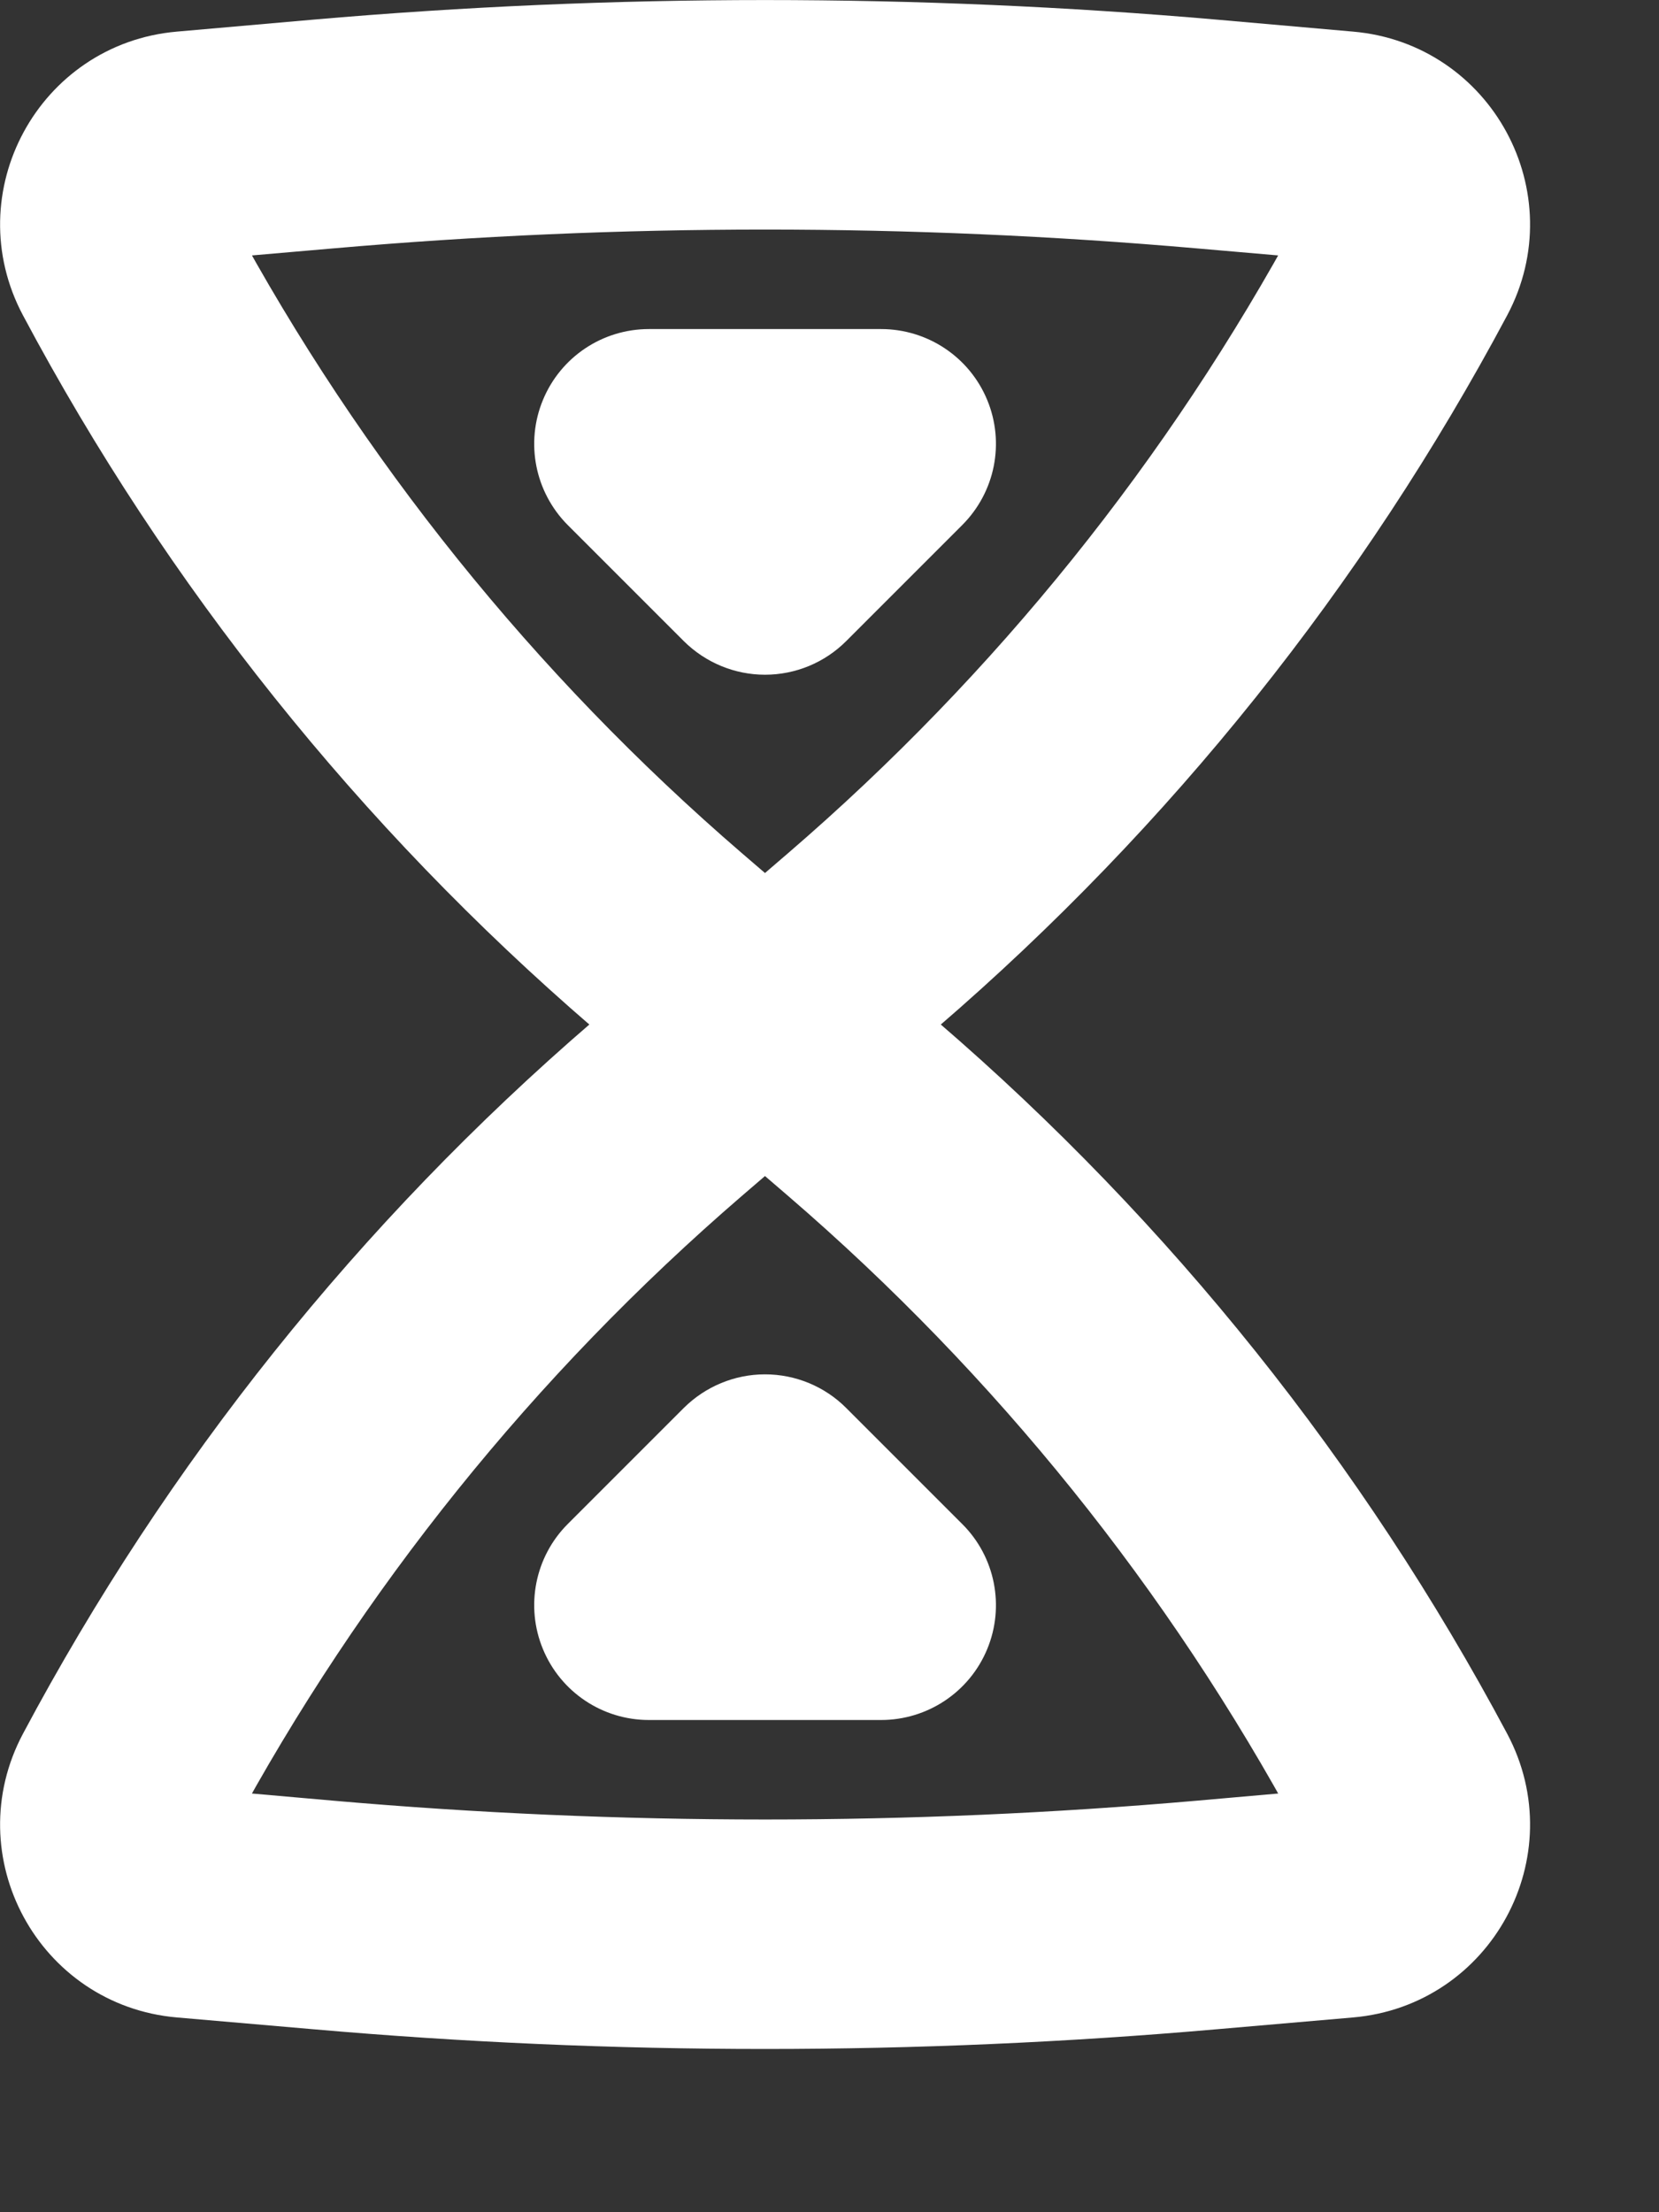
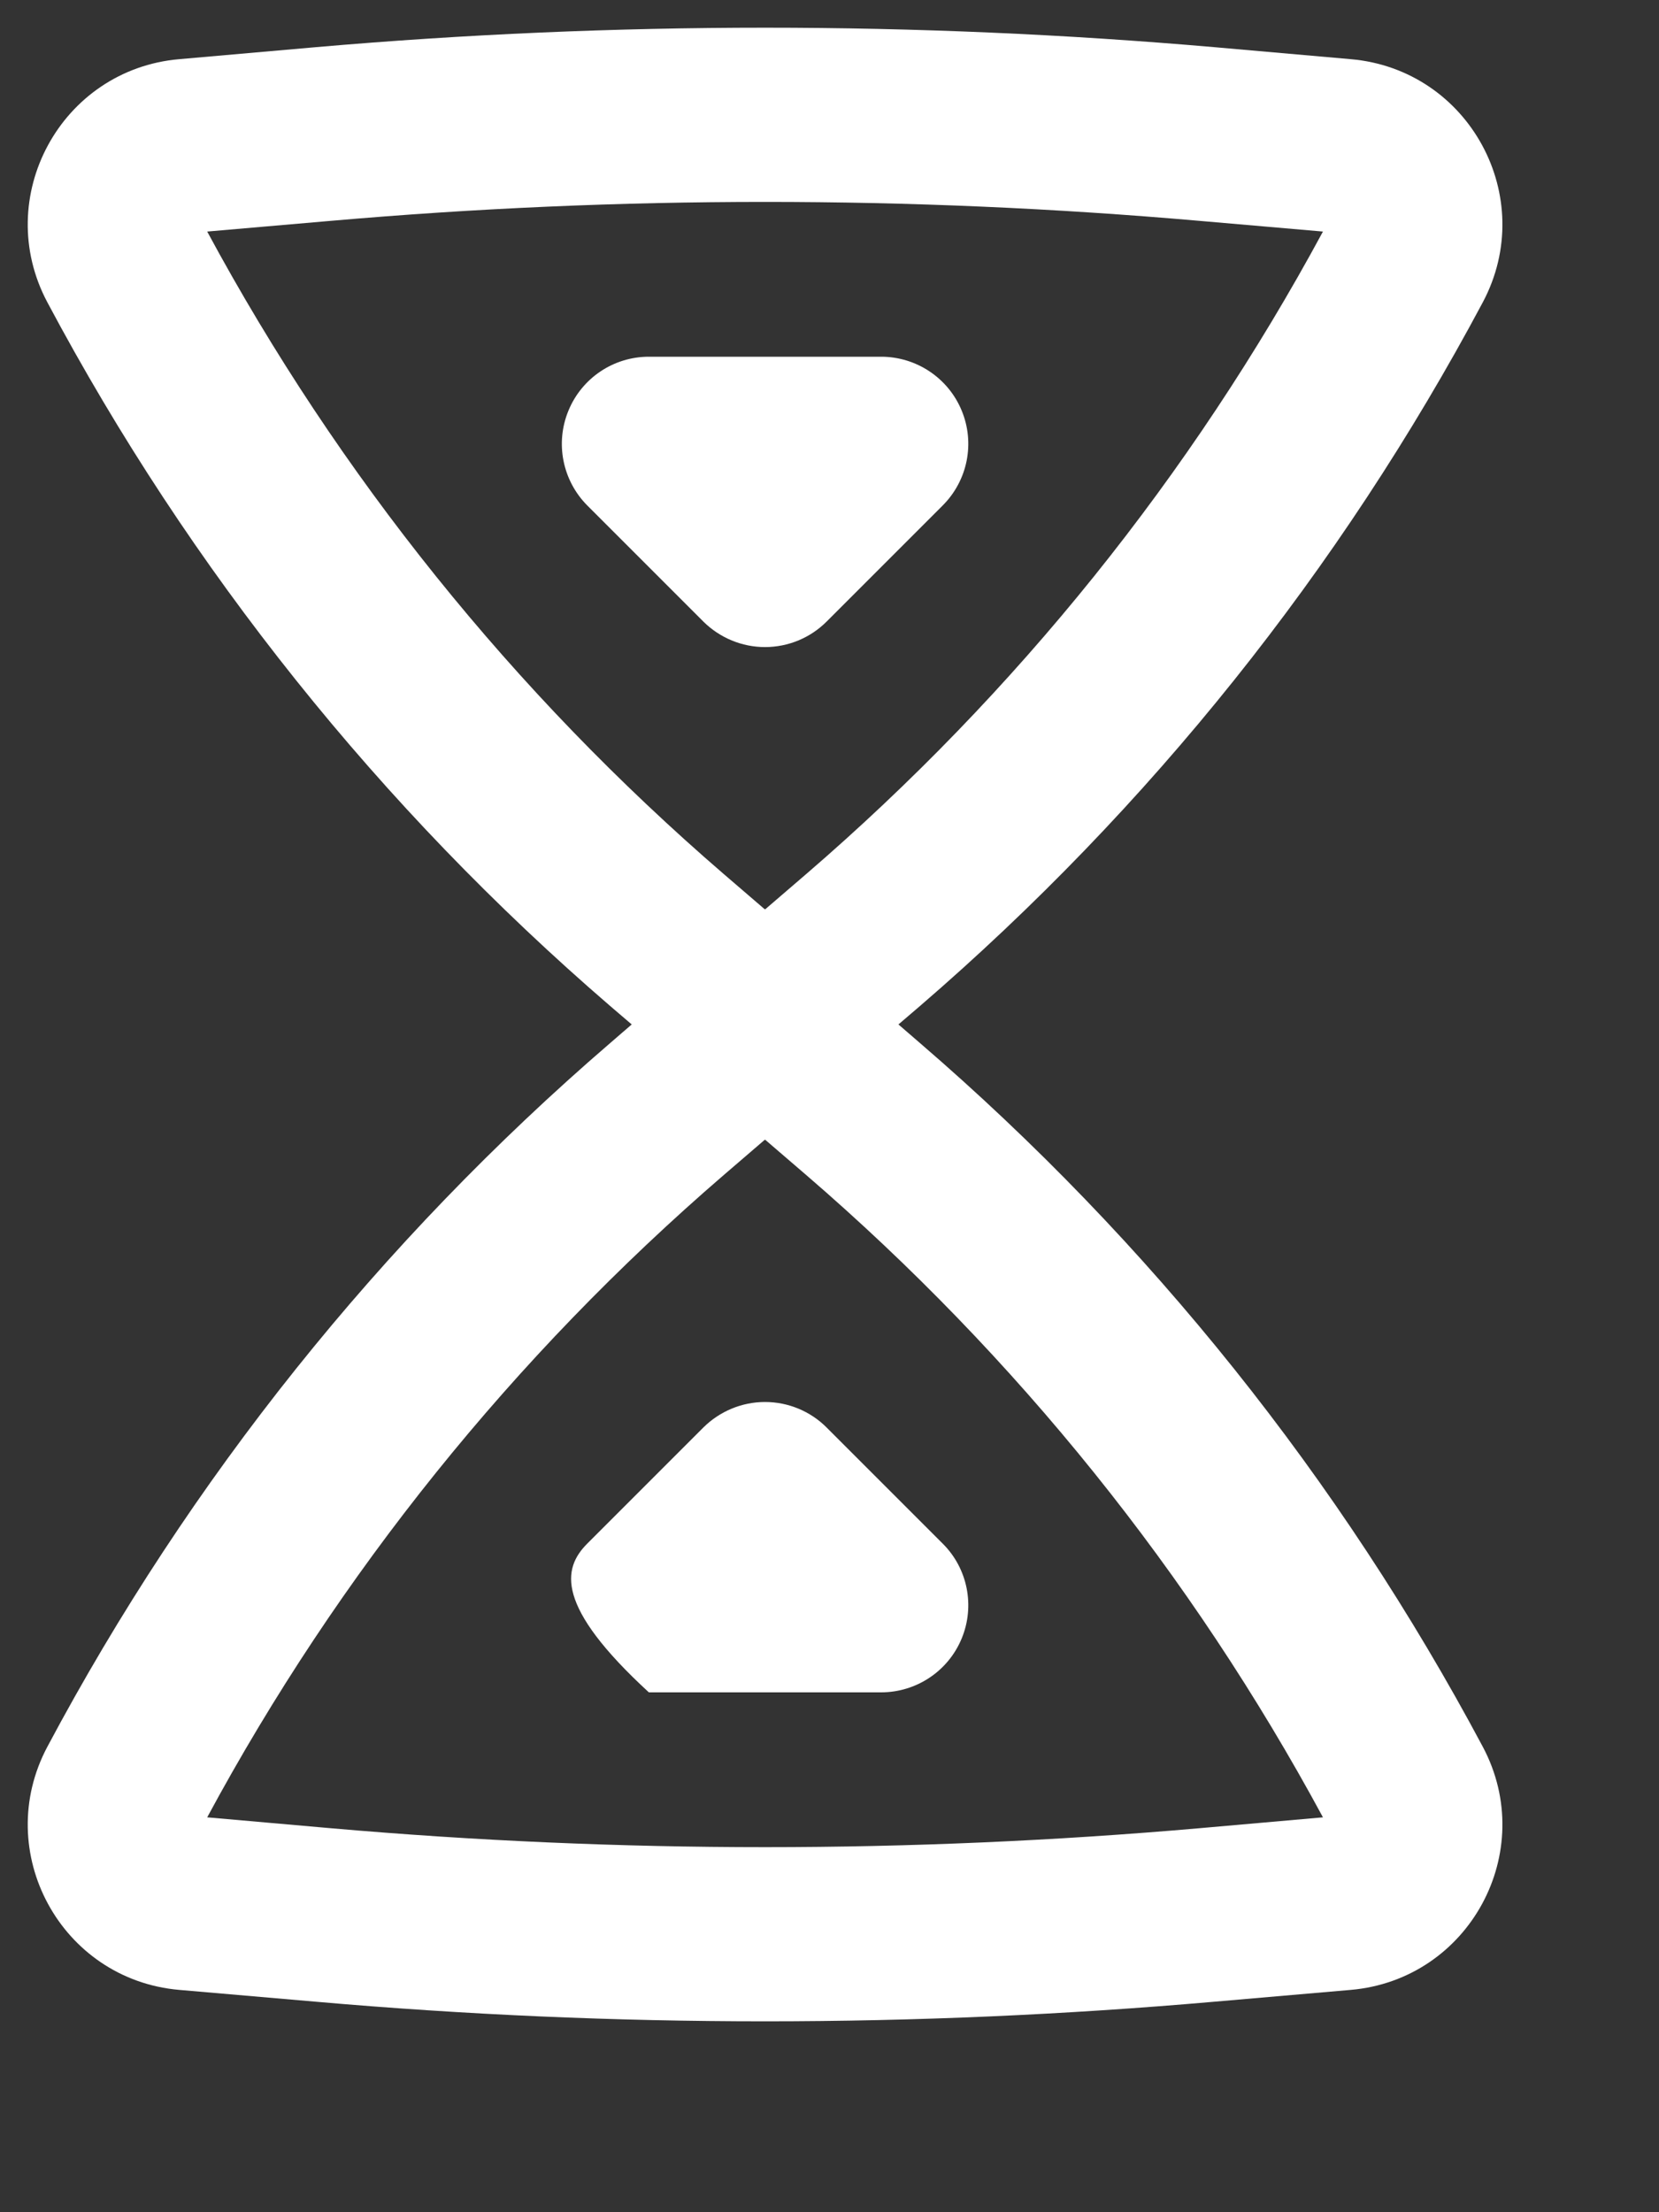
<svg xmlns="http://www.w3.org/2000/svg" width="9" height="12" viewBox="0 0 9 12" fill="none">
  <rect x="0" y="0" width="9" height="12" fill="#333333" stroke="none" />
  <path d="M3.816 3.372C3.905 3.46 4.025 3.51 4.15 3.51C4.276 3.51 4.396 3.46 4.484 3.372L5.114 2.742C5.25 2.606 5.29 2.403 5.217 2.227C5.144 2.05 4.971 1.935 4.78 1.935H3.52C3.329 1.935 3.157 2.05 3.084 2.227C3.011 2.403 3.051 2.606 3.186 2.742L3.816 3.372Z" fill="white" />
-   <path d="M3.816 7.743C3.905 7.655 4.025 7.605 4.15 7.605C4.276 7.605 4.396 7.655 4.484 7.743L5.114 8.373C5.25 8.508 5.29 8.712 5.217 8.888C5.144 9.065 4.971 9.18 4.78 9.18H3.52C3.329 9.18 3.157 9.065 3.084 8.888C3.011 8.712 3.051 8.508 3.186 8.373L3.816 7.743Z" fill="white" />
+   <path d="M3.816 7.743C3.905 7.655 4.025 7.605 4.15 7.605C4.276 7.605 4.396 7.655 4.484 7.743L5.114 8.373C5.25 8.508 5.29 8.712 5.217 8.888C5.144 9.065 4.971 9.18 4.78 9.18H3.52C3.011 8.712 3.051 8.508 3.186 8.373L3.816 7.743Z" fill="white" />
  <path fill-rule="evenodd" clip-rule="evenodd" d="M4.874 5.557L4.992 5.456C6.237 4.383 7.271 3.09 8.044 1.64C8.347 1.071 7.971 0.377 7.328 0.321L6.589 0.256C4.966 0.115 3.334 0.115 1.712 0.256L0.972 0.321C0.33 0.377 -0.046 1.071 0.257 1.64C1.029 3.09 2.064 4.383 3.309 5.456L3.427 5.557L3.309 5.659C2.064 6.731 1.029 8.025 0.257 9.475C-0.046 10.044 0.33 10.738 0.972 10.794L1.712 10.858C3.334 11 4.966 11 6.589 10.858L7.328 10.794C7.971 10.738 8.347 10.044 8.044 9.475C7.271 8.025 6.237 6.731 4.992 5.659L4.874 5.557ZM4.153 4.931C4.153 4.931 4.153 4.931 4.154 4.93L4.375 4.74C5.514 3.759 6.463 2.578 7.177 1.256L6.507 1.198C4.939 1.061 3.362 1.061 1.794 1.198L1.124 1.256C1.837 2.578 2.787 3.759 3.925 4.74L4.146 4.93C4.147 4.931 4.147 4.931 4.148 4.931C4.148 4.931 4.148 4.931 4.148 4.931C4.148 4.931 4.149 4.932 4.15 4.932C4.151 4.932 4.152 4.932 4.153 4.931ZM4.154 6.185C4.153 6.184 4.153 6.184 4.153 6.183C4.152 6.183 4.152 6.183 4.152 6.183C4.151 6.183 4.151 6.183 4.15 6.183C4.149 6.183 4.149 6.183 4.148 6.183C4.148 6.184 4.147 6.184 4.146 6.185L3.925 6.375C2.787 7.356 1.837 8.536 1.124 9.858L1.794 9.917C3.362 10.054 4.939 10.054 6.507 9.917L7.177 9.858C6.463 8.536 5.514 7.356 4.375 6.375L4.154 6.185Z" fill="white" />
-   <path d="M4.148 4.931C4.147 4.931 4.147 4.931 4.146 4.93L3.925 4.74C2.787 3.759 1.837 2.578 1.124 1.256L1.794 1.198C3.362 1.061 4.939 1.061 6.507 1.198L7.177 1.256C6.463 2.578 5.514 3.759 4.375 4.74L4.154 4.93C4.153 4.931 4.153 4.931 4.153 4.931C4.152 4.932 4.151 4.932 4.15 4.932C4.149 4.932 4.148 4.931 4.148 4.931ZM4.148 4.931C4.148 4.931 4.148 4.931 4.148 4.931ZM4.874 5.557L4.992 5.456C6.237 4.383 7.271 3.09 8.044 1.64C8.347 1.071 7.971 0.377 7.328 0.321L6.589 0.256C4.966 0.115 3.334 0.115 1.712 0.256L0.972 0.321C0.33 0.377 -0.046 1.071 0.257 1.64C1.029 3.09 2.064 4.383 3.309 5.456L3.427 5.557L3.309 5.659C2.064 6.731 1.029 8.025 0.257 9.475C-0.046 10.044 0.33 10.738 0.972 10.794L1.712 10.858C3.334 11 4.966 11 6.589 10.858L7.328 10.794C7.971 10.738 8.347 10.044 8.044 9.475C7.271 8.025 6.237 6.731 4.992 5.659L4.874 5.557ZM4.15 3.51C4.025 3.51 3.905 3.46 3.816 3.372L3.186 2.742C3.051 2.606 3.011 2.403 3.084 2.227C3.157 2.05 3.329 1.935 3.52 1.935H4.78C4.971 1.935 5.144 2.05 5.217 2.227C5.29 2.403 5.25 2.606 5.114 2.742L4.484 3.372C4.396 3.46 4.276 3.51 4.15 3.51ZM4.15 7.605C4.025 7.605 3.905 7.655 3.816 7.743L3.186 8.373C3.051 8.508 3.011 8.712 3.084 8.888C3.157 9.065 3.329 9.18 3.52 9.18H4.78C4.971 9.18 5.144 9.065 5.217 8.888C5.29 8.712 5.25 8.508 5.114 8.373L4.484 7.743C4.396 7.655 4.276 7.605 4.15 7.605ZM4.153 6.183C4.153 6.184 4.153 6.184 4.154 6.185L4.375 6.375C5.514 7.356 6.463 8.536 7.177 9.858L6.507 9.917C4.939 10.054 3.362 10.054 1.794 9.917L1.124 9.858C1.837 8.536 2.787 7.356 3.925 6.375L4.146 6.185C4.147 6.184 4.148 6.184 4.148 6.183C4.149 6.183 4.149 6.183 4.15 6.183C4.151 6.183 4.151 6.183 4.152 6.183C4.152 6.183 4.152 6.183 4.153 6.183Z" stroke="white" stroke-width="0.3" />
</svg>